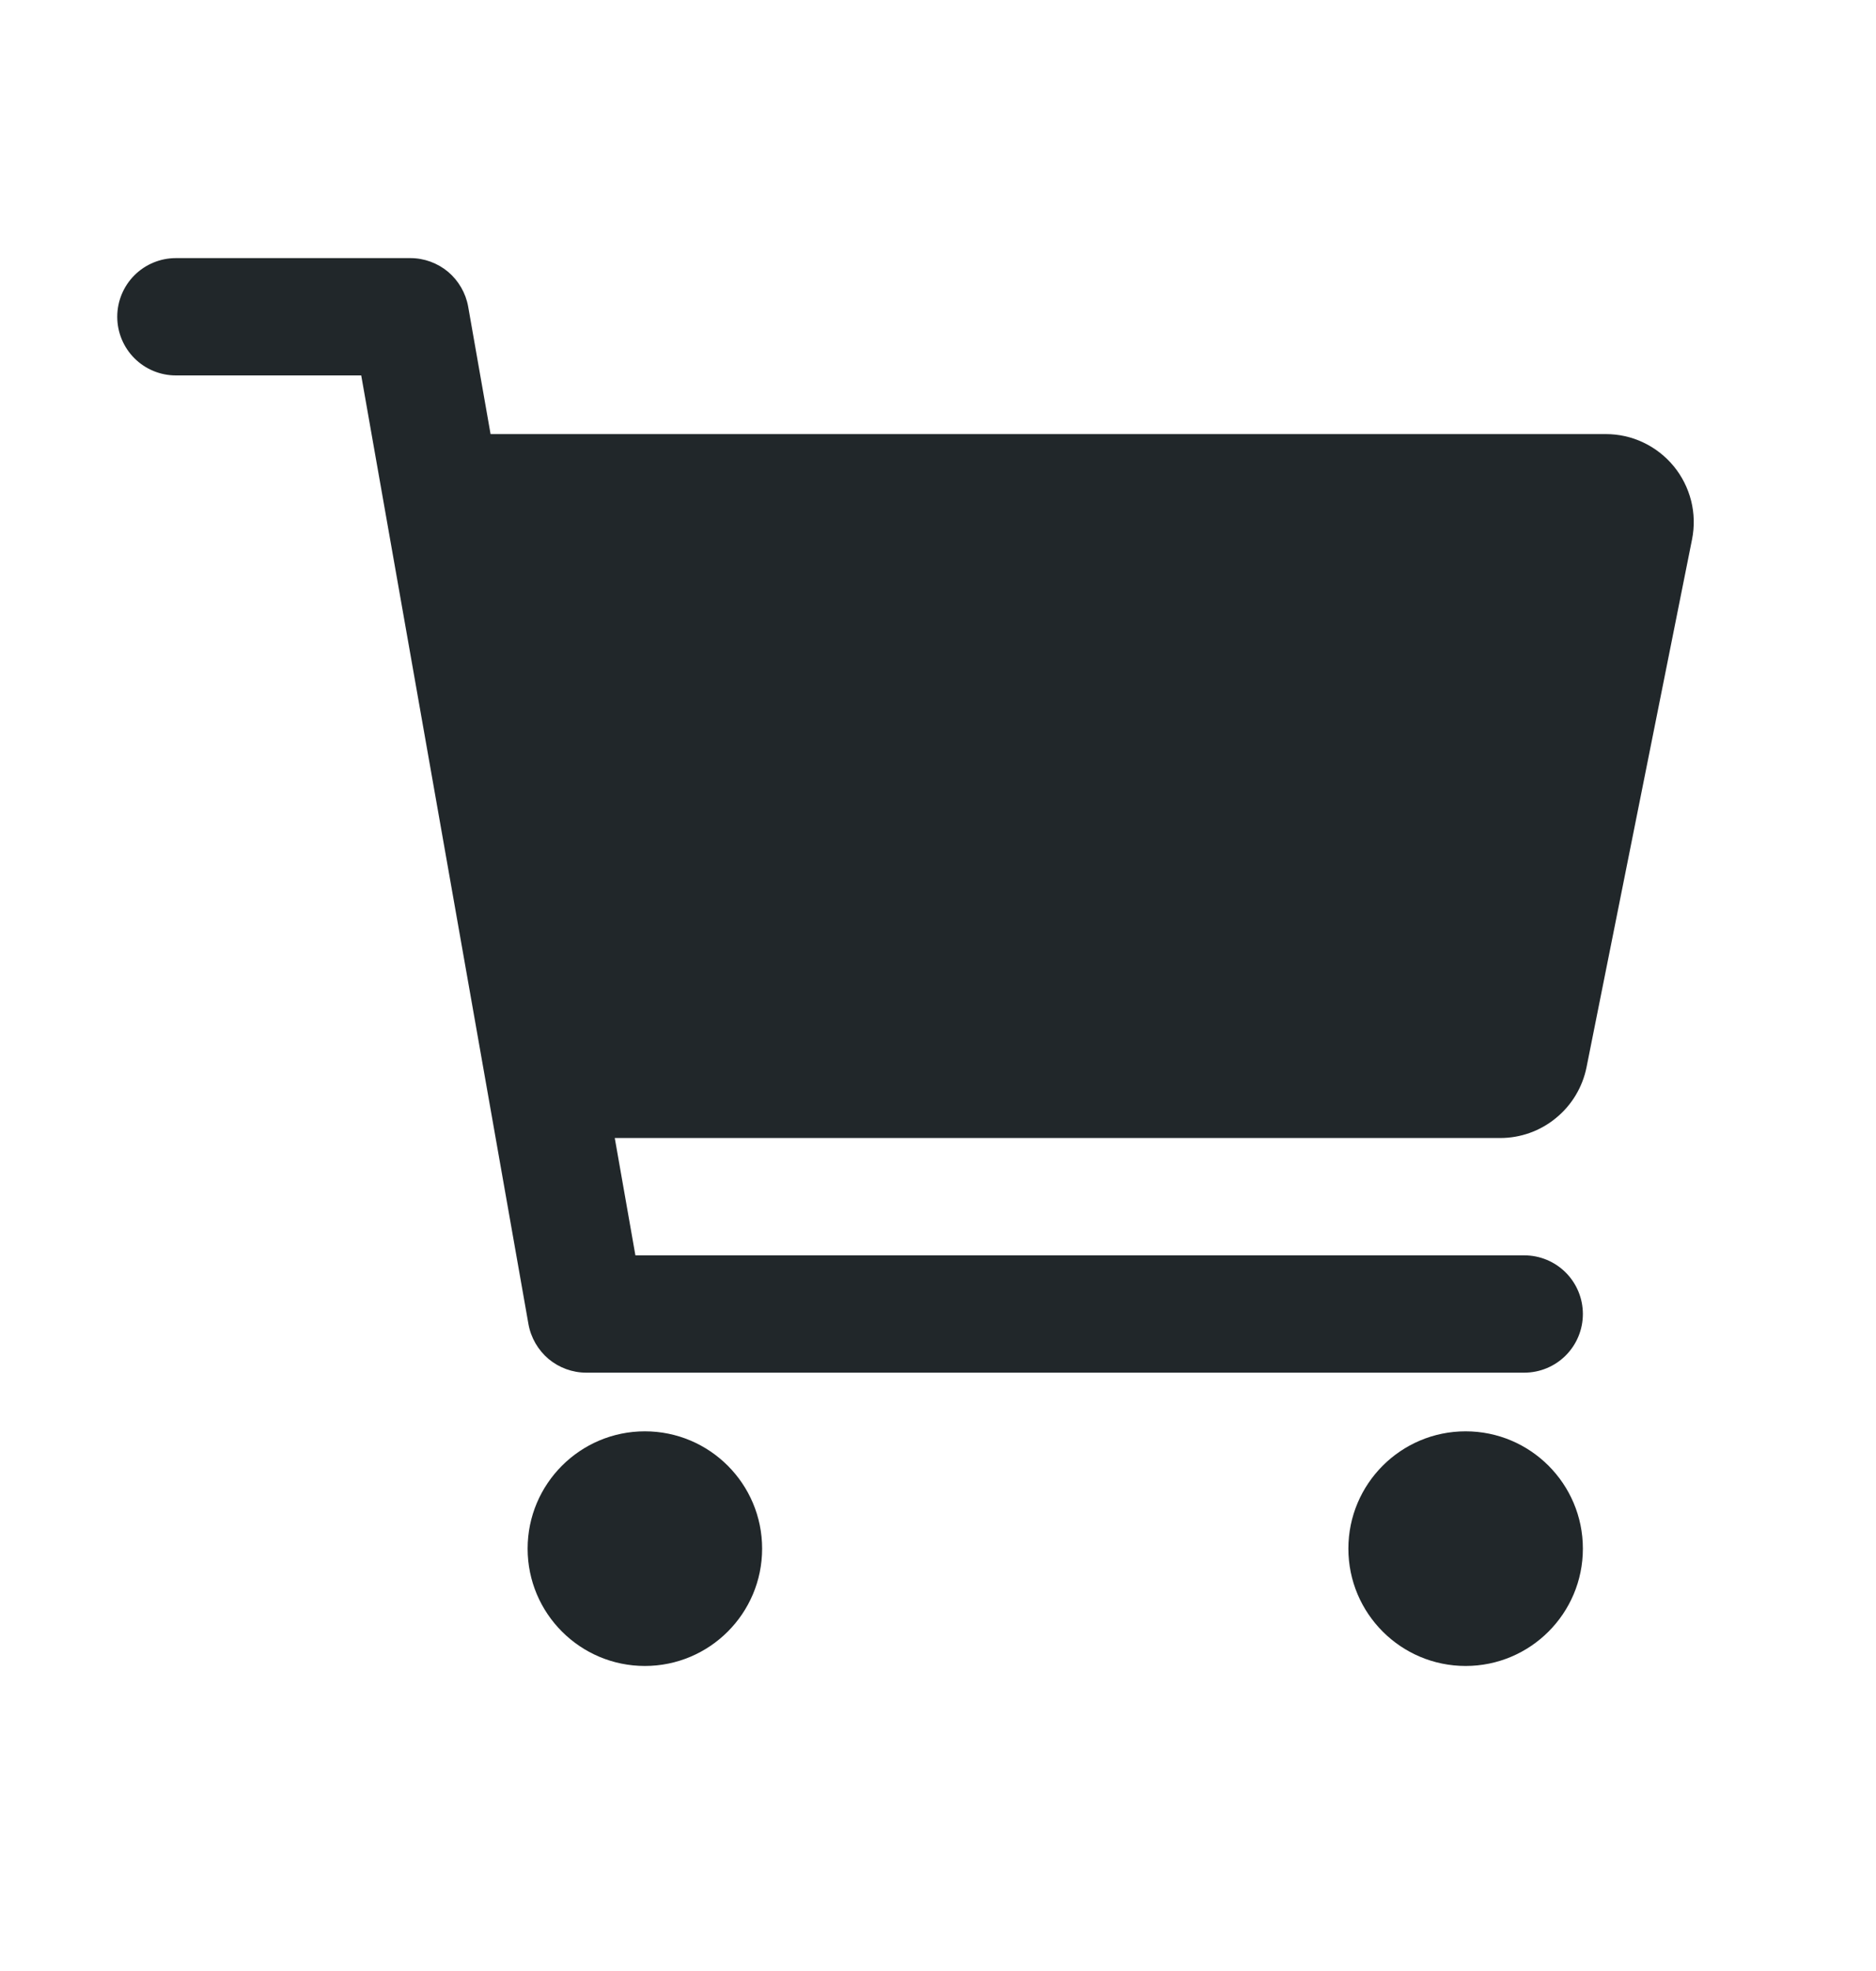
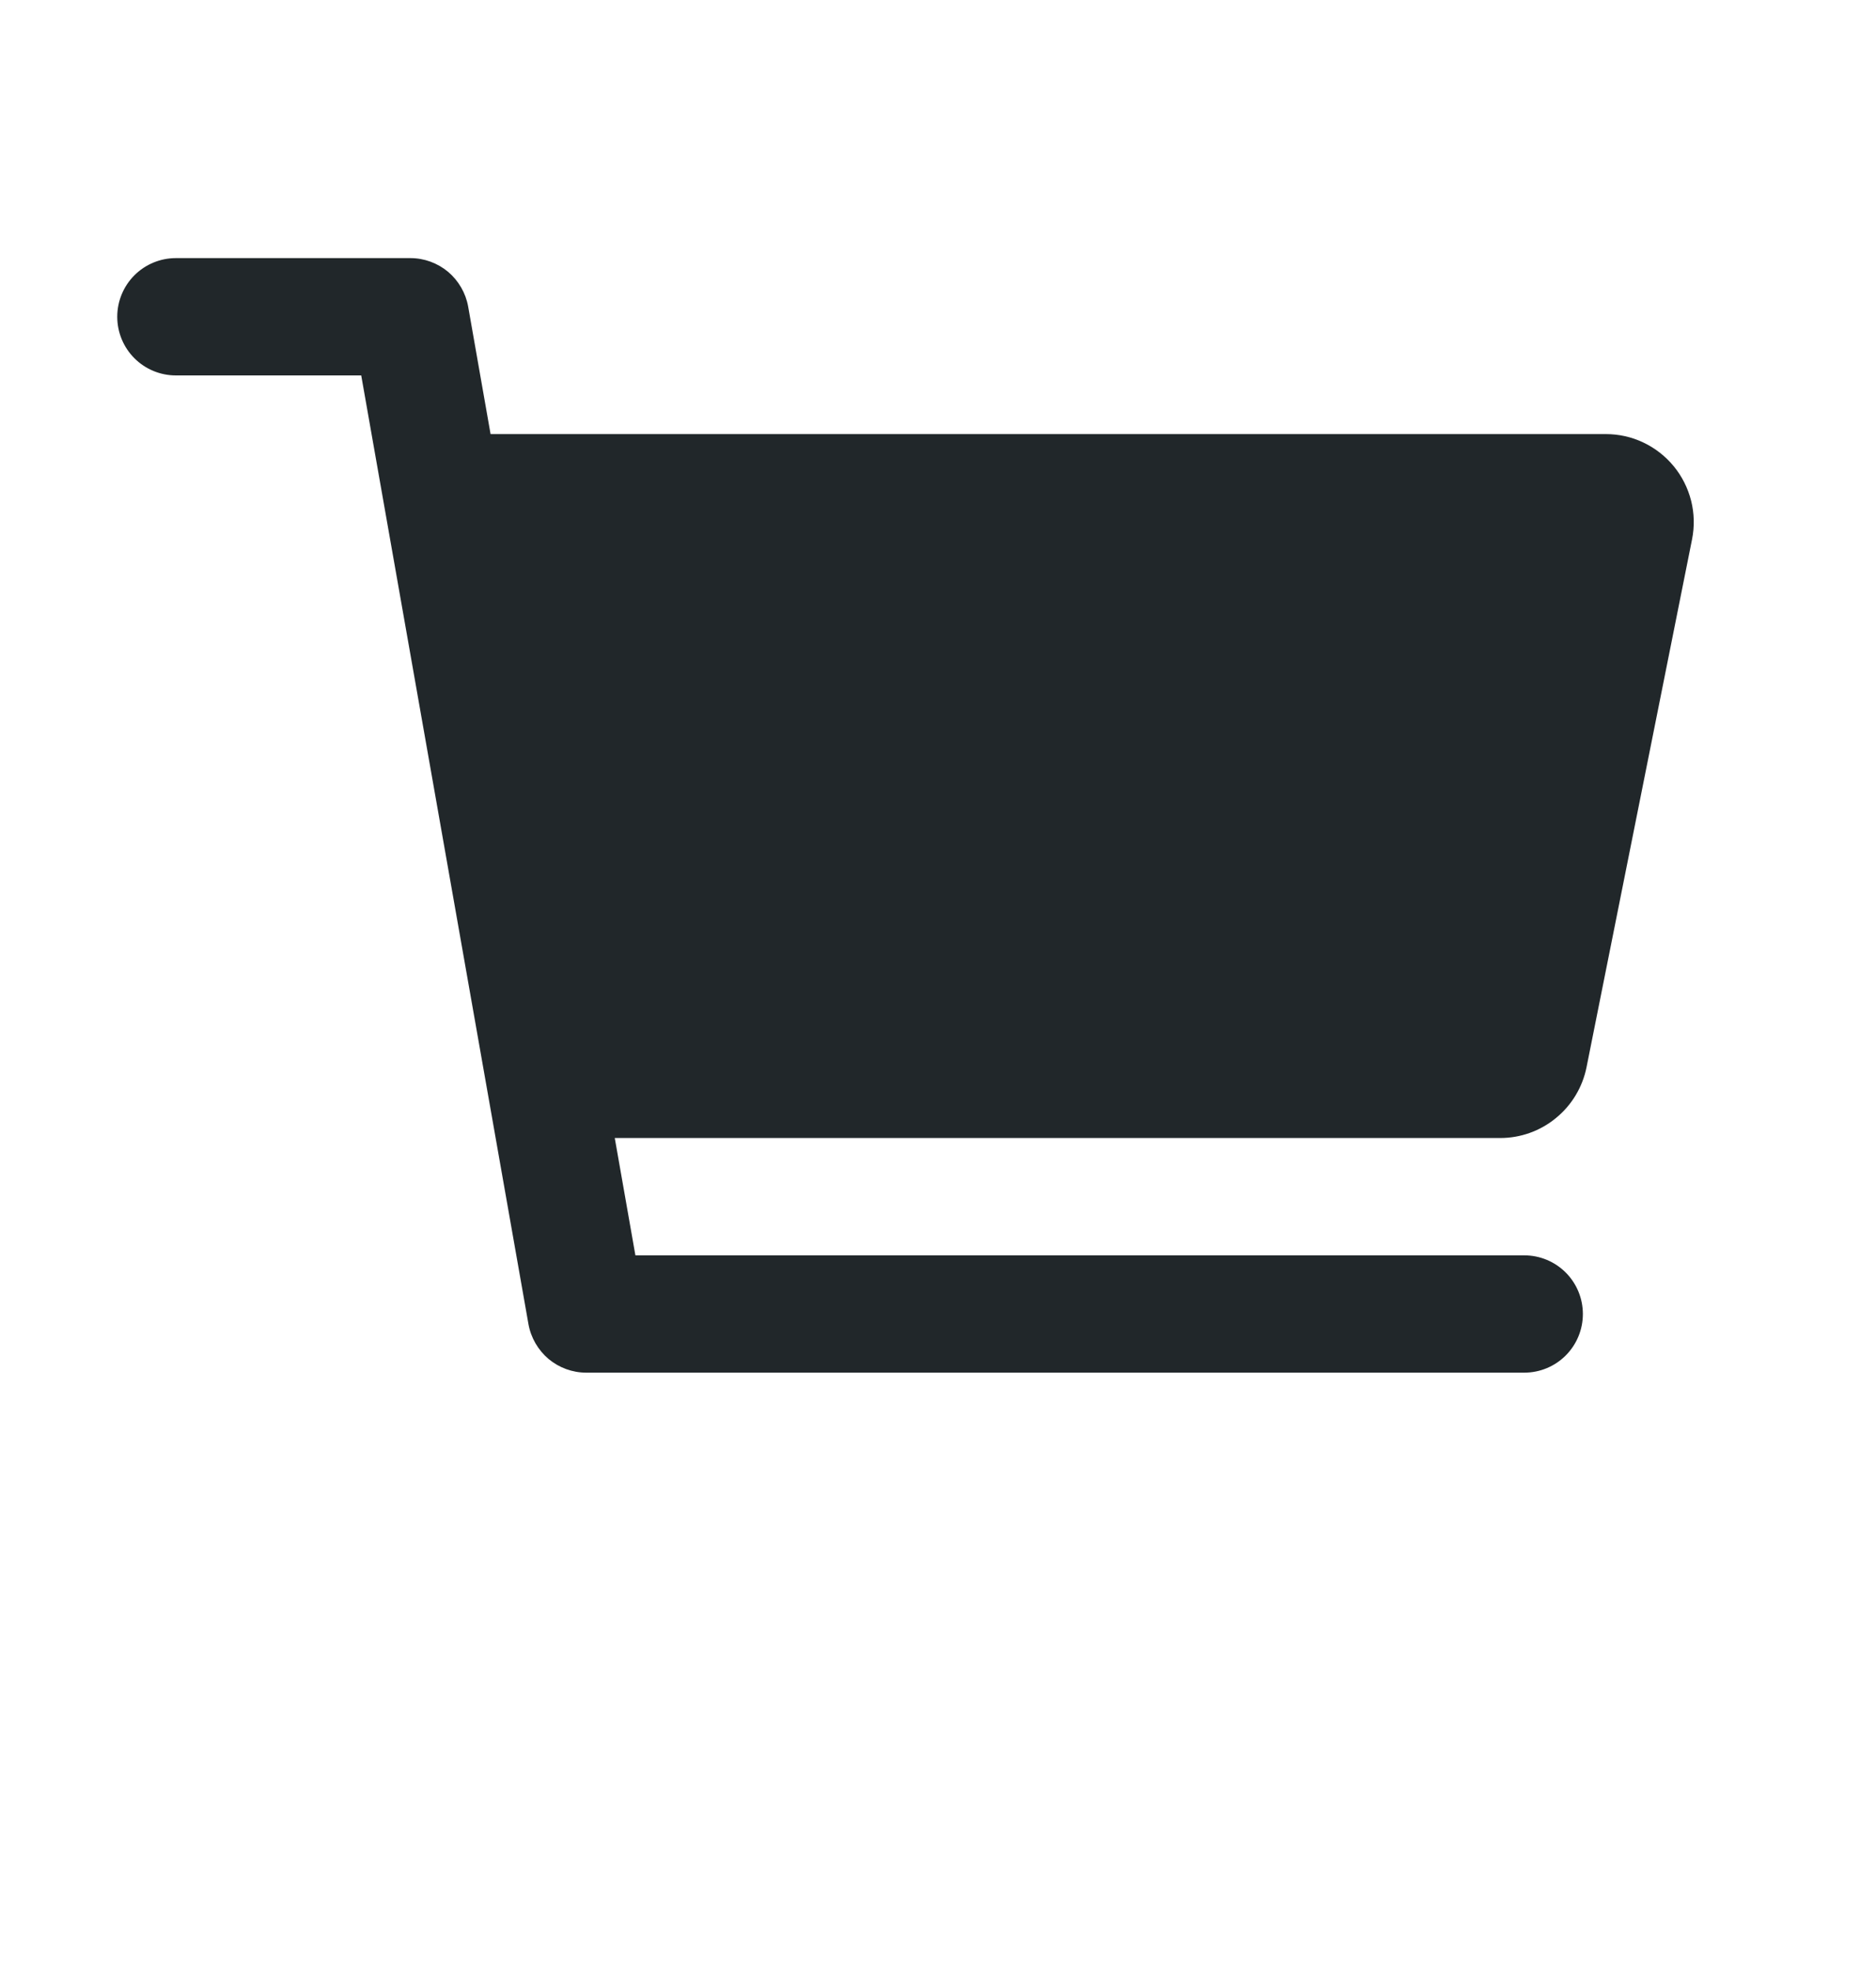
<svg xmlns="http://www.w3.org/2000/svg" width="20" height="21" viewBox="0 0 20 21" fill="none">
-   <path d="M6.875 17.75C7.565 17.75 8.125 17.19 8.125 16.5C8.125 15.81 7.565 15.25 6.875 15.25C6.185 15.25 5.625 15.81 5.625 16.5C5.625 17.19 6.185 17.75 6.875 17.75Z" fill="#21272A" />
-   <path d="M15.625 17.75C16.315 17.75 16.875 17.19 16.875 16.5C16.875 15.81 16.315 15.25 15.625 15.25C14.935 15.25 14.375 15.81 14.375 16.5C14.375 17.19 14.935 17.75 15.625 17.75Z" fill="#21272A" />
  <path d="M17.844 4.968C17.756 4.861 17.645 4.774 17.52 4.715C17.395 4.655 17.258 4.625 17.119 4.625H5.23L4.991 3.266C4.965 3.122 4.889 2.991 4.777 2.896C4.664 2.802 4.522 2.75 4.375 2.75H1.875C1.709 2.75 1.55 2.816 1.433 2.933C1.316 3.05 1.25 3.209 1.25 3.375C1.25 3.541 1.316 3.7 1.433 3.817C1.55 3.934 1.709 4 1.875 4H3.851L5.634 14.109C5.66 14.253 5.736 14.384 5.848 14.479C5.961 14.573 6.103 14.625 6.25 14.625H16.25C16.416 14.625 16.575 14.559 16.692 14.442C16.809 14.325 16.875 14.166 16.875 14C16.875 13.834 16.809 13.675 16.692 13.558C16.575 13.441 16.416 13.375 16.25 13.375H6.774L6.554 12.125H15.994C16.21 12.125 16.421 12.05 16.588 11.912C16.756 11.775 16.871 11.584 16.914 11.371L18.039 5.746C18.066 5.61 18.063 5.47 18.029 5.335C17.995 5.201 17.932 5.075 17.844 4.968Z" fill="#21272A" />
</svg>